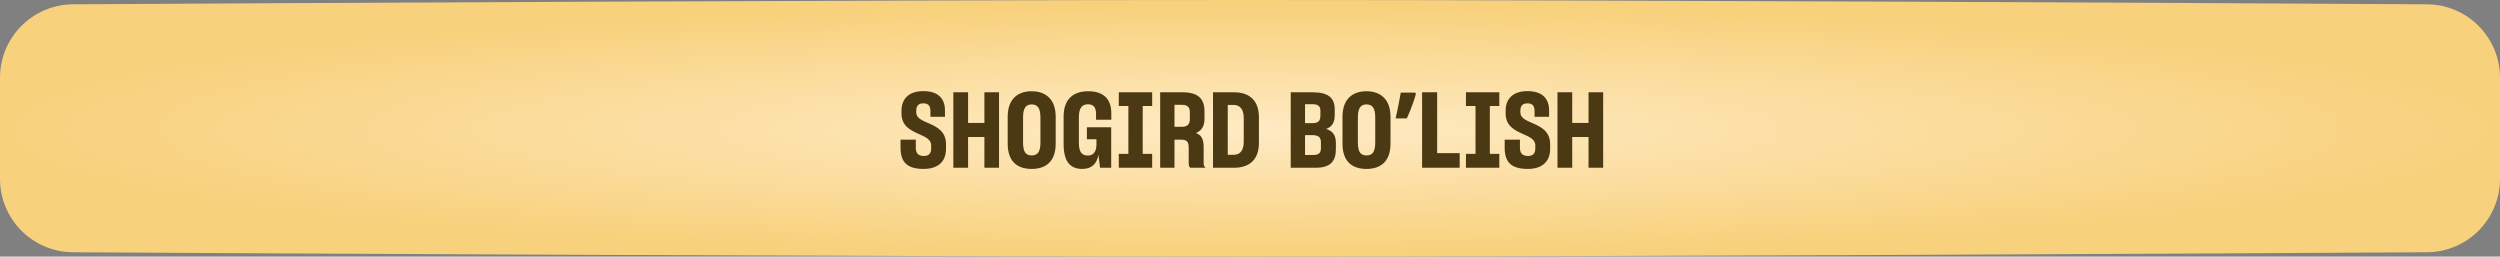
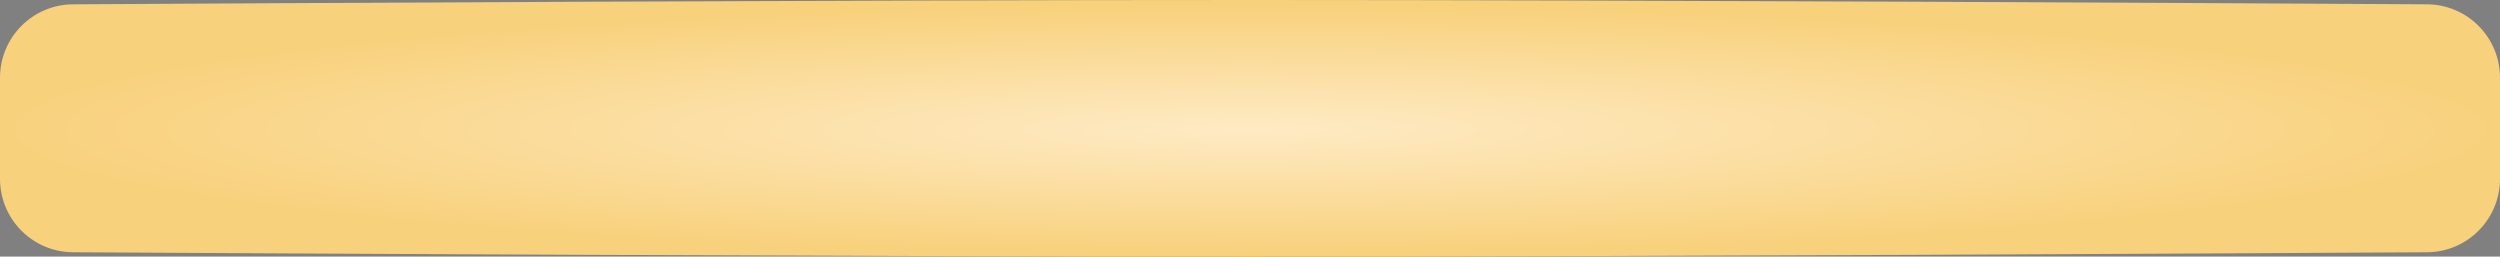
<svg xmlns="http://www.w3.org/2000/svg" width="760" height="78" viewBox="0 0 760 78" fill="none">
  <rect x="0" y="0" width="760" height="78" fill="#808080" stroke="none" />
  <path d="M0 23.64C0 11.359 9.903 1.383 22.183 1.312C83.602 0.955 259.305 0 380 0C500.695 0 676.398 0.955 737.817 1.312C750.097 1.383 760 11.359 760 23.64V54.361C760 66.641 750.097 76.617 737.817 76.688C676.398 77.045 500.695 78 380 78C259.305 78 83.602 77.045 22.183 76.688C9.903 76.617 0 66.641 0 54.361V23.64Z" fill="url(#paint0_radial_17_598)" />
-   <path d="M280.773 51.352C275.589 51.352 273.765 49.112 273.765 44.92V42.456H278.405V44.888C278.405 46.488 279.045 47.416 280.869 47.416C282.501 47.416 283.077 46.488 283.077 45.176V44.248C283.109 42.328 281.221 41.592 279.173 40.664C276.741 39.576 274.053 38.264 274.053 34.456V33.688C274.053 30.04 276.261 27.704 280.709 27.704C285.125 27.704 287.237 29.88 287.269 33.496V35.512H282.853V33.72C282.821 32.152 282.213 31.416 280.645 31.416C279.109 31.416 278.533 32.312 278.533 33.656V34.168C278.533 35.928 280.357 36.632 282.373 37.496C284.837 38.584 287.557 39.928 287.589 43.8V45.24C287.589 49.016 285.285 51.352 280.773 51.352ZM289.817 28.056H294.297V37.368H299.257V28.056H303.705V51H299.257V41.656H294.297V51H289.817V28.056ZM313.635 51.352C309.123 51.352 306.339 48.984 306.339 43.672V35.48C306.339 30.296 309.219 27.736 313.635 27.736C317.987 27.736 320.931 30.296 320.931 35.48V43.672C320.931 48.984 318.051 51.352 313.635 51.352ZM313.635 47.256C315.523 47.256 316.291 46.008 316.291 43.352V35.704C316.291 33.016 315.523 31.736 313.635 31.736C311.747 31.736 311.011 33.048 311.011 35.672V43.352C311.011 46.008 311.747 47.256 313.635 47.256ZM329.035 51.352C325.195 51.352 323.339 48.984 323.339 43.736V35.416C323.339 30.168 326.251 27.736 330.827 27.736C335.339 27.736 337.803 29.976 337.835 34.328V36.408H333.195V34.52C333.163 32.696 332.491 31.704 330.731 31.704C328.843 31.704 327.979 32.952 327.979 35.672V43.384C327.979 46.136 328.811 47.288 330.731 47.288C332.523 47.288 333.323 45.944 333.323 43.864V42.328H330.411V38.68H337.803V51H334.411L333.931 47.064C333.419 49.784 331.883 51.352 329.035 51.352ZM340.116 46.776H343.028V32.216H340.116V28.056H350.26V32.216H347.38V46.776H350.26V51H340.116V46.776ZM352.692 51V28.056H359.476C364.212 28.056 366.164 29.976 366.164 33.88V36.088C366.164 38.424 365.268 39.736 363.572 40.44C365.236 41.048 365.908 42.296 365.908 44.664V49.56C365.908 50.232 366.1 50.68 366.484 51H361.812C361.524 50.776 361.364 50.2 361.364 49.496V44.888C361.364 43.128 360.82 42.456 358.996 42.456H357.044V51H352.692ZM359.284 31.864H357.044V38.552H359.284C361.012 38.552 361.716 37.72 361.716 36.152V34.136C361.716 32.6 361.044 31.864 359.284 31.864ZM368.754 28.056H375.186C379.506 28.056 382.706 30.264 382.706 35.576V43.48C382.706 48.792 379.538 51 375.186 51H368.754V28.056ZM374.962 31.896H373.234V47.064H374.994C376.882 47.064 378.098 45.88 378.098 43.064V35.896C378.098 33.048 376.85 31.896 374.962 31.896ZM392.379 51V28.056H399.099C403.931 28.056 405.755 29.88 405.755 33.272V34.904C405.755 37.24 404.955 38.552 403.163 39.192C405.179 39.832 406.107 41.144 406.107 43.448V45.336C406.107 49.016 404.475 51 399.931 51H392.379ZM399.003 31.672H396.731V37.432H399.003C400.731 37.432 401.403 36.76 401.403 35.128V33.656C401.403 32.28 400.667 31.672 399.003 31.672ZM398.907 41.08H396.731V47.128H399.035C400.955 47.128 401.563 46.552 401.563 44.92V43.288C401.563 41.752 400.859 41.08 398.907 41.08ZM415.416 51.352C410.904 51.352 408.12 48.984 408.12 43.672V35.48C408.12 30.296 411 27.736 415.416 27.736C419.768 27.736 422.712 30.296 422.712 35.48V43.672C422.712 48.984 419.832 51.352 415.416 51.352ZM415.416 47.256C417.304 47.256 418.072 46.008 418.072 43.352V35.704C418.072 33.016 417.304 31.736 415.416 31.736C413.528 31.736 412.792 33.048 412.792 35.672V43.352C412.792 46.008 413.528 47.256 415.416 47.256ZM430.435 28.504C430.243 29.251 429.998 30.061 429.699 30.936C429.4 31.789 429.08 32.653 428.739 33.528C428.398 34.381 428.046 35.203 427.683 35.992H424.259C424.408 35.352 424.558 34.691 424.707 34.008C424.856 33.325 424.995 32.643 425.123 31.96C425.272 31.256 425.4 30.584 425.507 29.944C425.635 29.304 425.742 28.707 425.827 28.152H430.211L430.435 28.504ZM432.317 28.056H436.893V46.552H443.741V51H432.317V28.056ZM445.647 46.776H448.559V32.216H445.647V28.056H455.791V32.216H452.911V46.776H455.791V51H445.647V46.776ZM464.429 51.352C459.245 51.352 457.421 49.112 457.421 44.92V42.456H462.061V44.888C462.061 46.488 462.701 47.416 464.525 47.416C466.157 47.416 466.733 46.488 466.733 45.176V44.248C466.765 42.328 464.877 41.592 462.829 40.664C460.397 39.576 457.709 38.264 457.709 34.456V33.688C457.709 30.04 459.917 27.704 464.365 27.704C468.781 27.704 470.893 29.88 470.925 33.496V35.512H466.509V33.72C466.477 32.152 465.869 31.416 464.301 31.416C462.765 31.416 462.189 32.312 462.189 33.656V34.168C462.189 35.928 464.013 36.632 466.029 37.496C468.493 38.584 471.213 39.928 471.245 43.8V45.24C471.245 49.016 468.941 51.352 464.429 51.352ZM473.473 28.056H477.953V37.368H482.913V28.056H487.361V51H482.913V41.656H477.953V51H473.473V28.056Z" fill="#4B3913" />
  <defs>
    <radialGradient id="paint0_radial_17_598" cx="0" cy="0" r="1" gradientUnits="userSpaceOnUse" gradientTransform="translate(380 39.398) rotate(90) scale(37.806 380)">
      <stop stop-color="#FEEAC4" />
      <stop offset="1" stop-color="#F8D17C" />
    </radialGradient>
  </defs>
</svg>